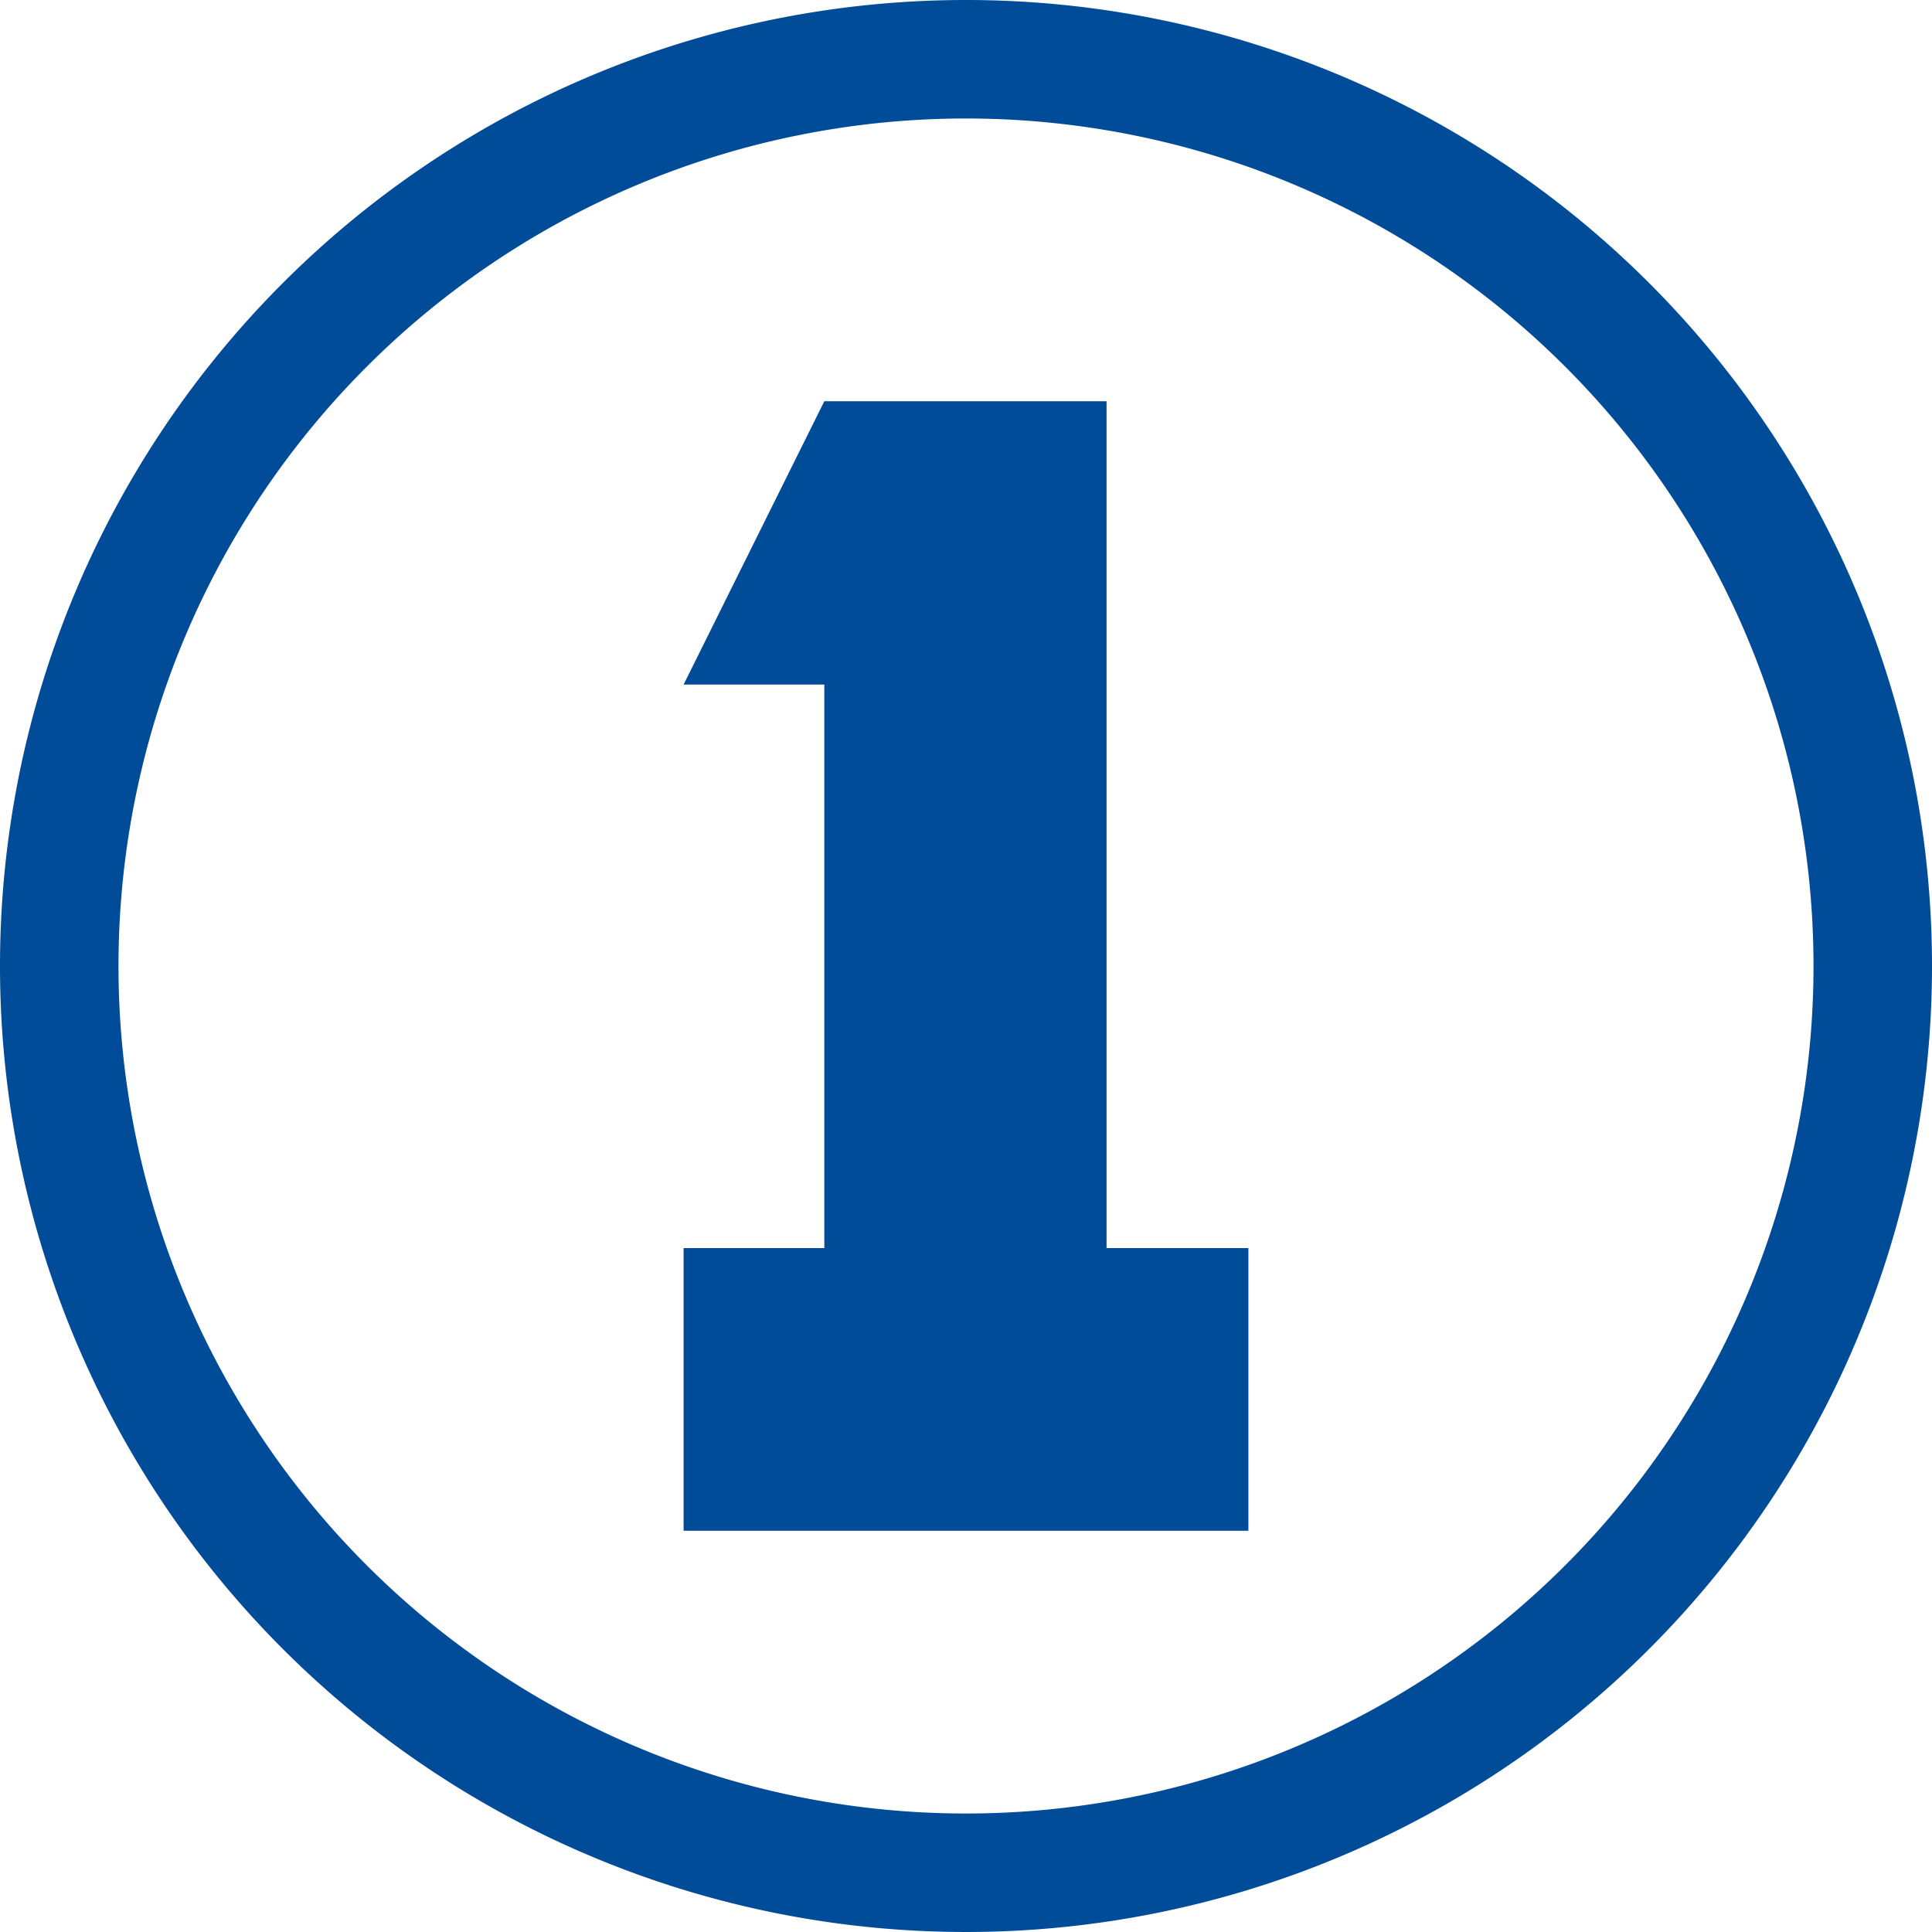
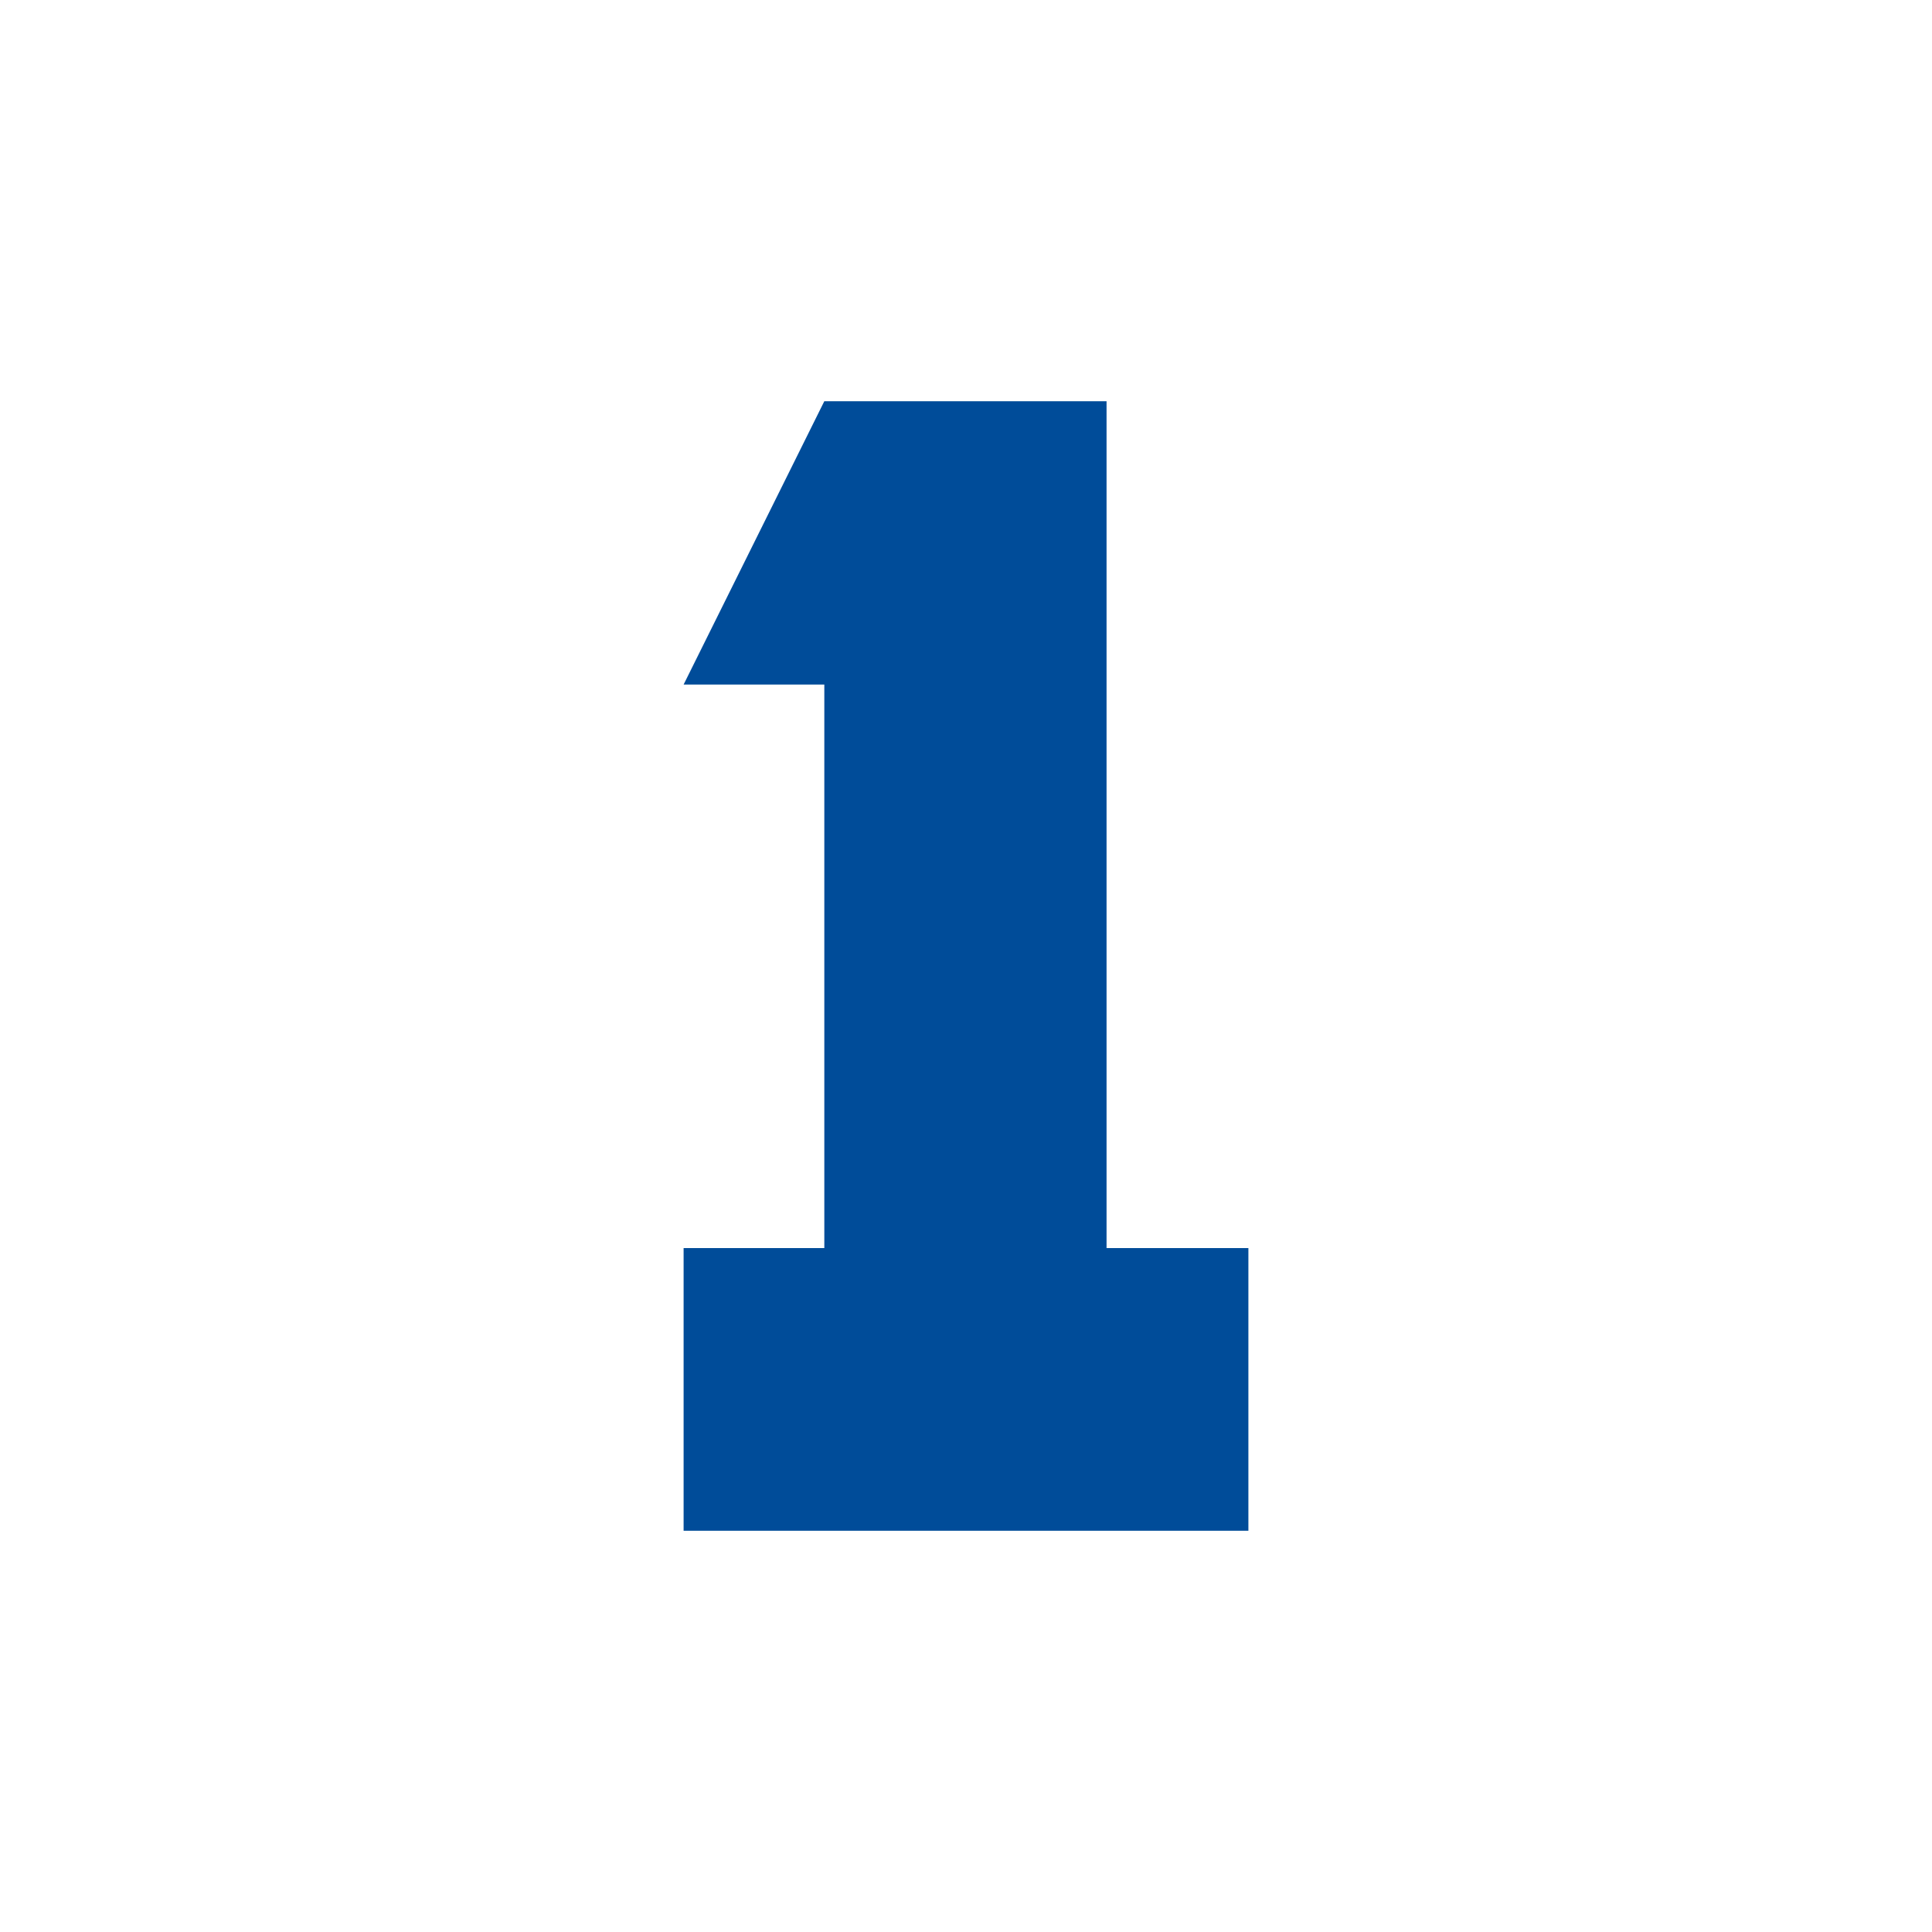
<svg xmlns="http://www.w3.org/2000/svg" id="f9f1d9c3-4dcd-4873-9aeb-d20aae54c647" data-name="Calque 1" viewBox="0 0 120 120">
  <defs>
    <style>.\37 21e56a2-82a9-40b4-aa31-de38fae9c230{fill:#004c99;}</style>
  </defs>
  <title>Blurb-suivi-01</title>
  <path class="721e56a2-82a9-40b4-aa31-de38fae9c230" d="M42.46,77.52H51.2v-35H42.46L51.2,24.92H68.73v52.6h8.81V95.08H42.46V77.52Z" transform="translate(0 0)" />
-   <path class="721e56a2-82a9-40b4-aa31-de38fae9c230" d="M60,0a60,60,0,1,0,60,60A60,60,0,0,0,60,0Zm0,112.64A52.64,52.64,0,1,1,112.64,60,52.64,52.64,0,0,1,60,112.64Z" transform="translate(0 0)" />
</svg>